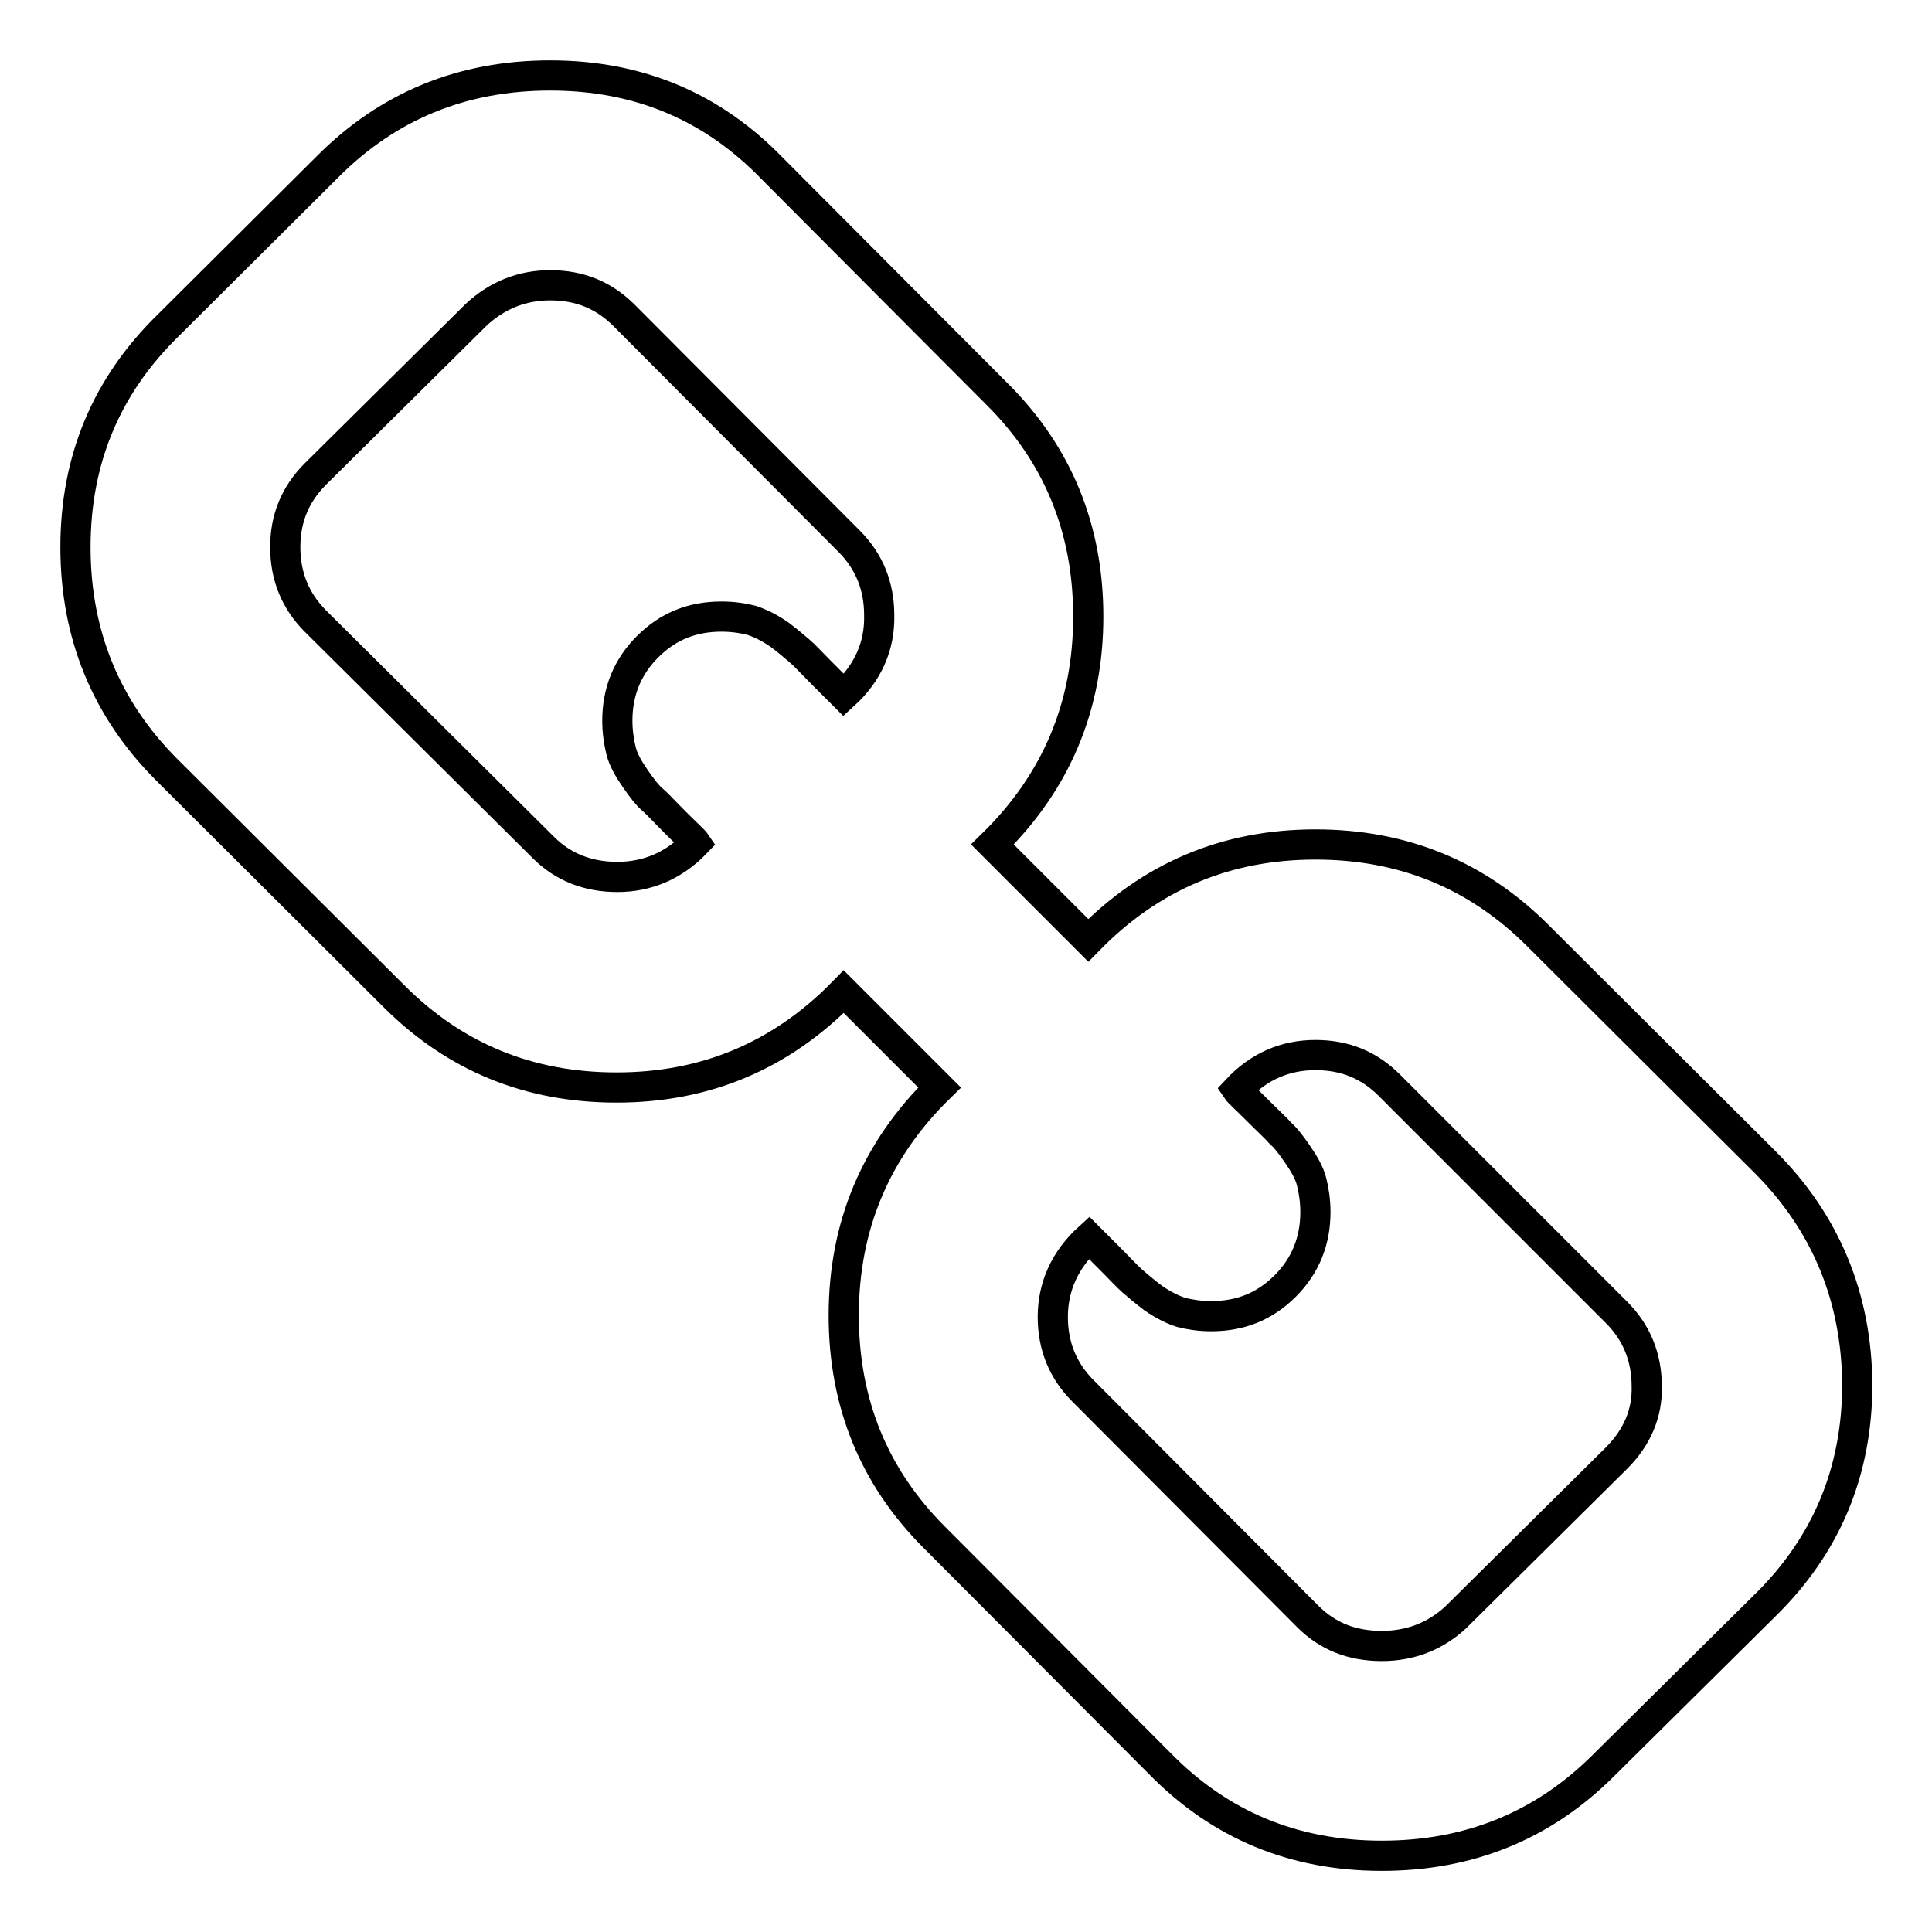
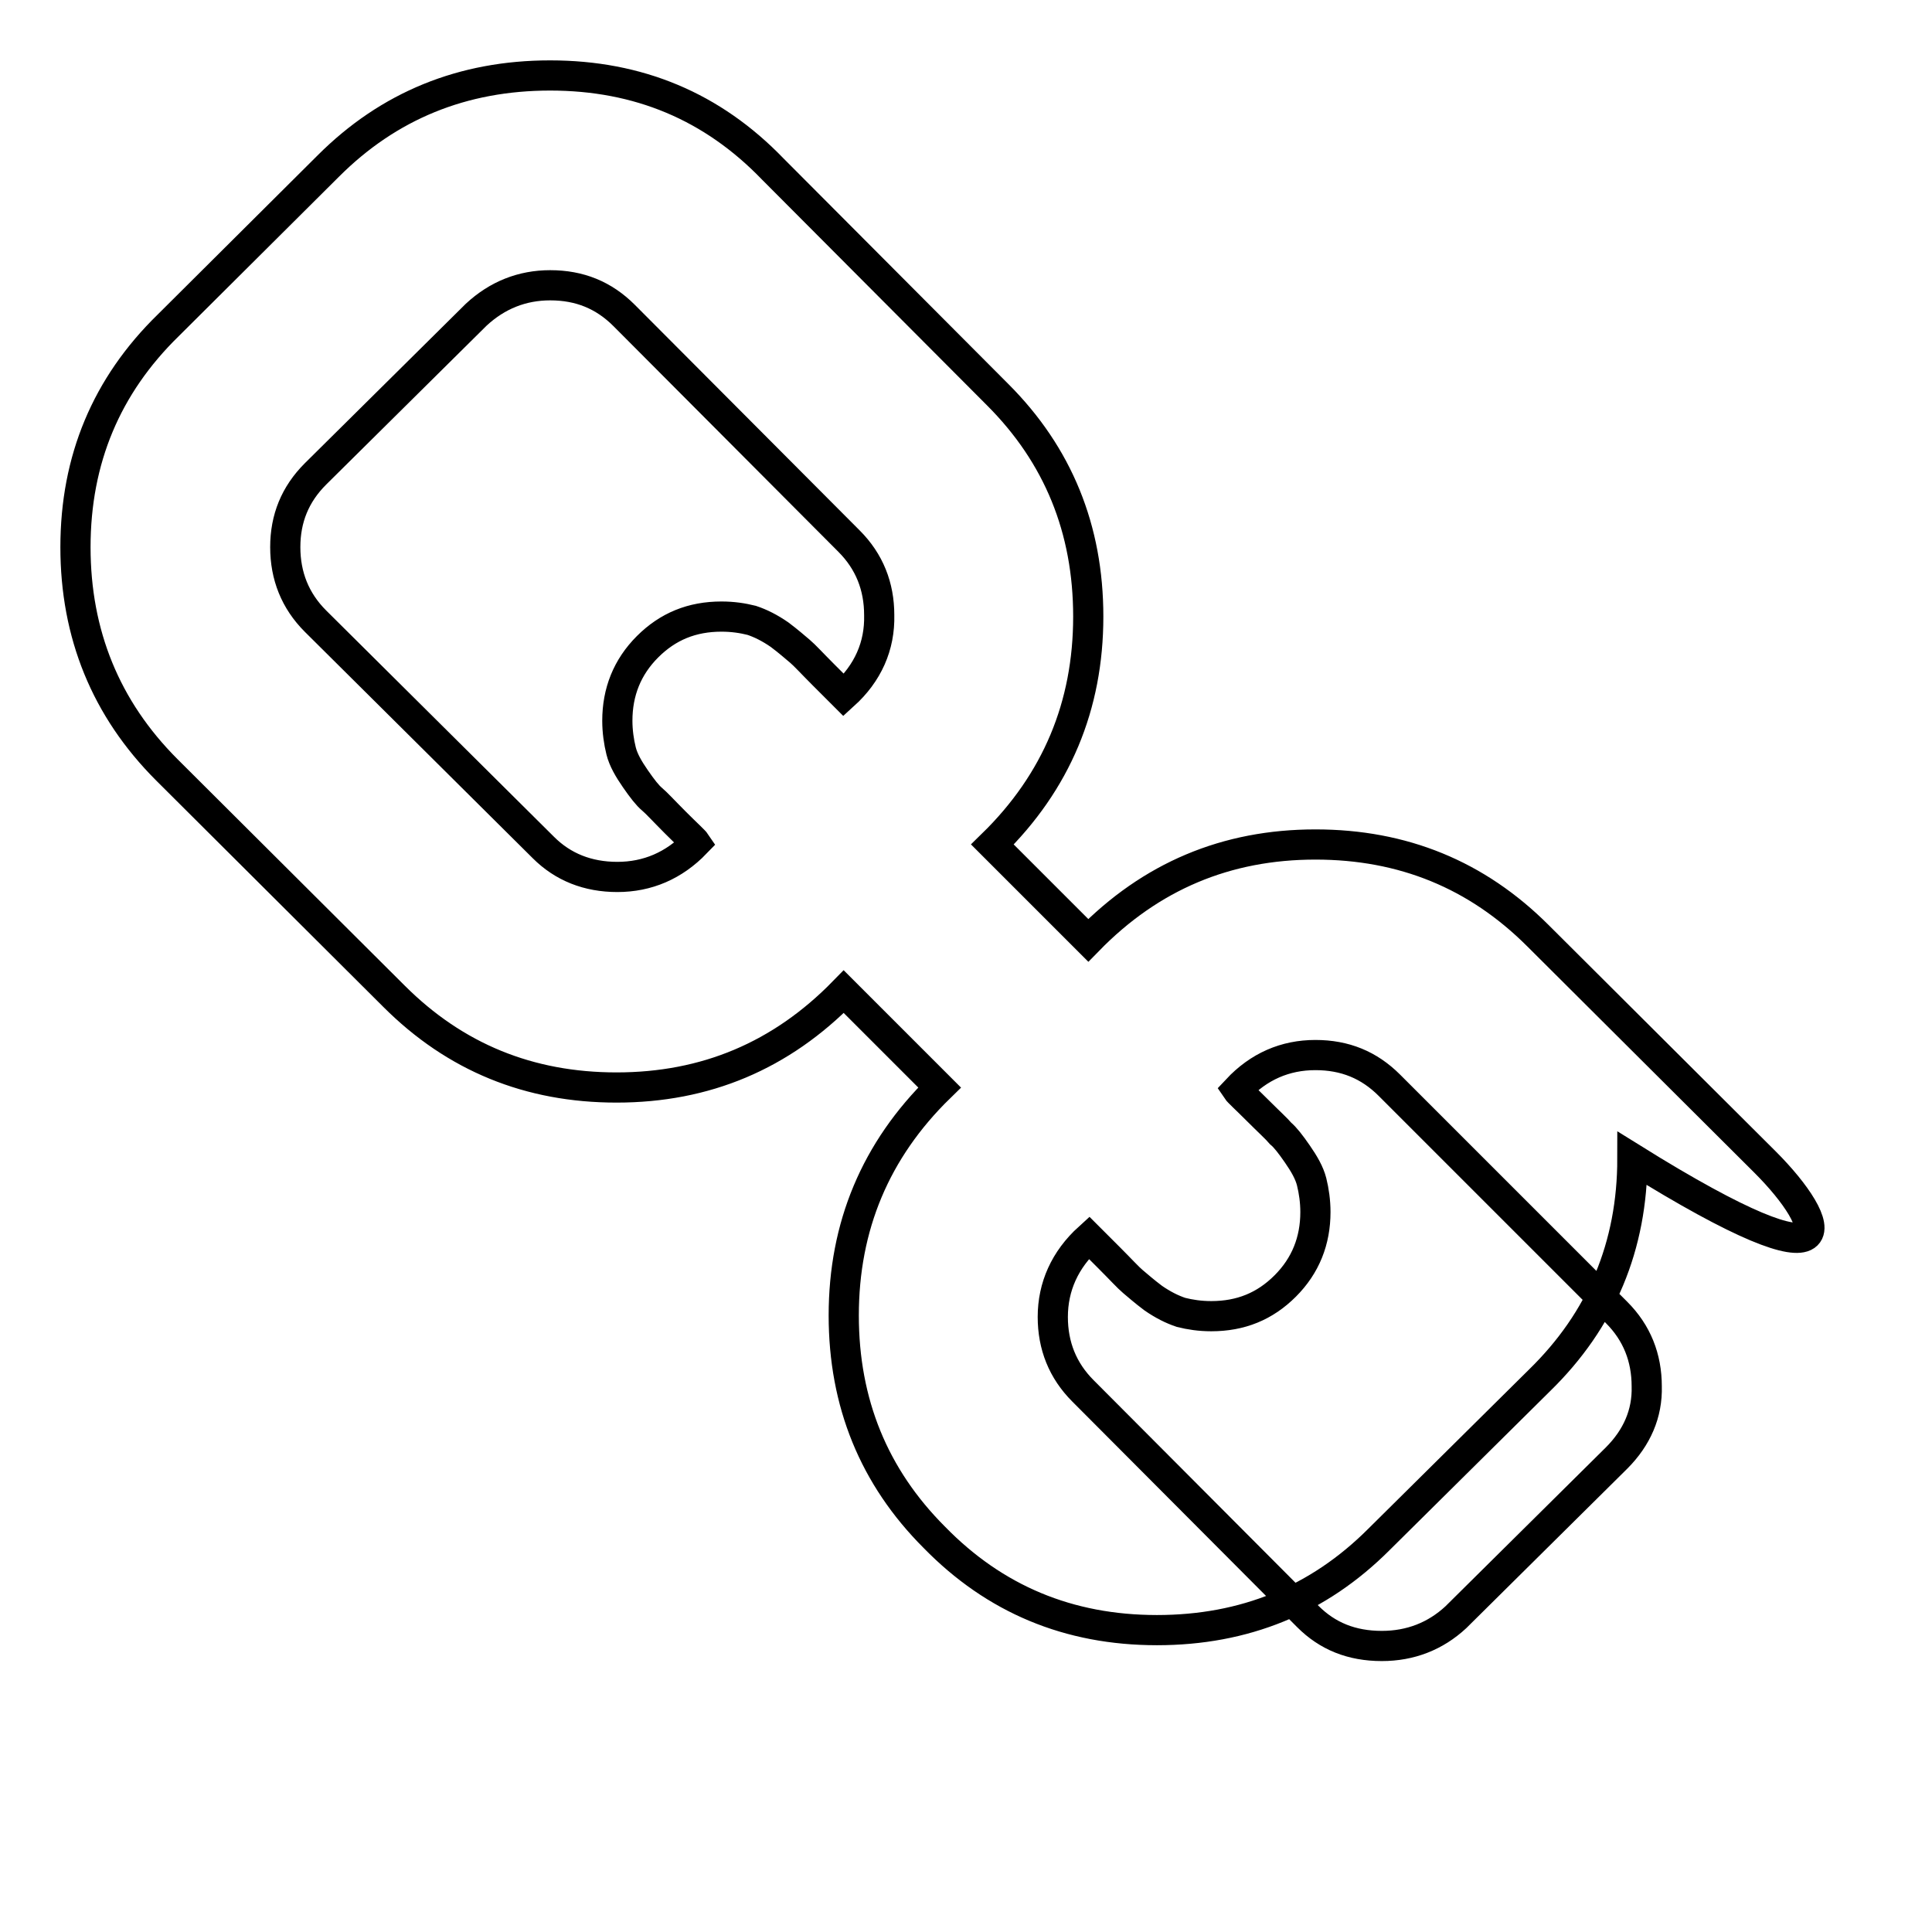
<svg xmlns="http://www.w3.org/2000/svg" version="1.1" x="0px" y="0px" viewBox="0 0 256 256" enable-background="new 0 0 256 256" xml:space="preserve">
  <g>
    <g>
      <g>
-         <path stroke-width="4" fill-opacity="0" stroke="#000000" d="M233.9,154L203.8,124c-8.1-8.1-17.9-12.1-29.5-12.1c-11.8,0-21.8,4.2-30.1,12.7l-12.7-12.7c8.5-8.3,12.7-18.4,12.7-30.2c0-11.6-4-21.4-12-29.4l-29.8-29.9C94.4,14.1,84.6,10,72.9,10c-11.6,0-21.4,4-29.4,12L22.3,43.1C14.1,51.1,10,60.9,10,72.5C10,84,14,93.9,22.1,102L52.2,132c8.1,8.1,17.9,12.1,29.5,12.1c11.8,0,21.8-4.2,30.1-12.7l12.7,12.7c-8.5,8.3-12.7,18.4-12.7,30.2c0,11.6,4,21.4,12,29.4l29.8,29.9c8,8.2,17.8,12.3,29.5,12.3c11.6,0,21.4-4,29.4-12l21.3-21.1c8.2-8,12.3-17.8,12.3-29.4C246,172,242,162.1,233.9,154z M111.8,92.1c-0.3-0.3-1.2-1.2-2.7-2.7c-1.5-1.5-2.5-2.6-3.1-3.1c-0.6-0.5-1.5-1.3-2.7-2.2c-1.3-0.9-2.5-1.5-3.7-1.9c-1.2-0.3-2.5-0.5-4-0.5c-3.9,0-7.1,1.3-9.8,4c-2.7,2.7-4,6-4,9.8c0,1.4,0.2,2.8,0.5,4c0.3,1.2,1,2.4,1.9,3.7c0.9,1.3,1.6,2.2,2.2,2.7s1.6,1.6,3.1,3.1c1.5,1.5,2.5,2.4,2.7,2.7c-2.9,3-6.4,4.5-10.4,4.5c-3.9,0-7.2-1.3-9.8-3.9L41.8,82.3c-2.7-2.7-4-6-4-9.8c0-3.8,1.3-7,4-9.7l21.3-21.1c2.8-2.6,6.1-3.9,9.8-3.9c3.9,0,7.1,1.3,9.8,4l29.8,29.9c2.7,2.7,4,6,4,9.8C116.6,85.6,115,89.2,111.8,92.1z M214.2,193.2l-21.3,21.1c-2.7,2.5-6,3.8-9.8,3.8c-4,0-7.2-1.3-9.8-3.9l-29.8-29.9c-2.7-2.7-4-6-4-9.8c0-4,1.6-7.6,4.8-10.5c0.3,0.3,1.2,1.2,2.7,2.7c1.5,1.5,2.5,2.6,3.1,3.1c0.6,0.5,1.5,1.3,2.7,2.2c1.3,0.9,2.5,1.5,3.7,1.9c1.2,0.3,2.5,0.5,4,0.5c3.9,0,7.1-1.3,9.8-4s4-6,4-9.8c0-1.4-0.2-2.8-0.5-4c-0.3-1.2-1-2.4-1.9-3.7c-0.9-1.3-1.6-2.2-2.2-2.7c-0.5-0.6-1.6-1.6-3.1-3.1c-1.5-1.5-2.5-2.4-2.7-2.7c2.9-3.1,6.4-4.6,10.4-4.6c3.9,0,7.1,1.3,9.8,4l30.1,30.1c2.7,2.7,4,6,4,9.8C218.3,187.3,216.9,190.5,214.2,193.2z" />
+         <path stroke-width="4" fill-opacity="0" stroke="#000000" d="M233.9,154L203.8,124c-8.1-8.1-17.9-12.1-29.5-12.1c-11.8,0-21.8,4.2-30.1,12.7l-12.7-12.7c8.5-8.3,12.7-18.4,12.7-30.2c0-11.6-4-21.4-12-29.4l-29.8-29.9C94.4,14.1,84.6,10,72.9,10c-11.6,0-21.4,4-29.4,12L22.3,43.1C14.1,51.1,10,60.9,10,72.5C10,84,14,93.9,22.1,102L52.2,132c8.1,8.1,17.9,12.1,29.5,12.1c11.8,0,21.8-4.2,30.1-12.7l12.7,12.7c-8.5,8.3-12.7,18.4-12.7,30.2c0,11.6,4,21.4,12,29.4c8,8.2,17.8,12.3,29.5,12.3c11.6,0,21.4-4,29.4-12l21.3-21.1c8.2-8,12.3-17.8,12.3-29.4C246,172,242,162.1,233.9,154z M111.8,92.1c-0.3-0.3-1.2-1.2-2.7-2.7c-1.5-1.5-2.5-2.6-3.1-3.1c-0.6-0.5-1.5-1.3-2.7-2.2c-1.3-0.9-2.5-1.5-3.7-1.9c-1.2-0.3-2.5-0.5-4-0.5c-3.9,0-7.1,1.3-9.8,4c-2.7,2.7-4,6-4,9.8c0,1.4,0.2,2.8,0.5,4c0.3,1.2,1,2.4,1.9,3.7c0.9,1.3,1.6,2.2,2.2,2.7s1.6,1.6,3.1,3.1c1.5,1.5,2.5,2.4,2.7,2.7c-2.9,3-6.4,4.5-10.4,4.5c-3.9,0-7.2-1.3-9.8-3.9L41.8,82.3c-2.7-2.7-4-6-4-9.8c0-3.8,1.3-7,4-9.7l21.3-21.1c2.8-2.6,6.1-3.9,9.8-3.9c3.9,0,7.1,1.3,9.8,4l29.8,29.9c2.7,2.7,4,6,4,9.8C116.6,85.6,115,89.2,111.8,92.1z M214.2,193.2l-21.3,21.1c-2.7,2.5-6,3.8-9.8,3.8c-4,0-7.2-1.3-9.8-3.9l-29.8-29.9c-2.7-2.7-4-6-4-9.8c0-4,1.6-7.6,4.8-10.5c0.3,0.3,1.2,1.2,2.7,2.7c1.5,1.5,2.5,2.6,3.1,3.1c0.6,0.5,1.5,1.3,2.7,2.2c1.3,0.9,2.5,1.5,3.7,1.9c1.2,0.3,2.5,0.5,4,0.5c3.9,0,7.1-1.3,9.8-4s4-6,4-9.8c0-1.4-0.2-2.8-0.5-4c-0.3-1.2-1-2.4-1.9-3.7c-0.9-1.3-1.6-2.2-2.2-2.7c-0.5-0.6-1.6-1.6-3.1-3.1c-1.5-1.5-2.5-2.4-2.7-2.7c2.9-3.1,6.4-4.6,10.4-4.6c3.9,0,7.1,1.3,9.8,4l30.1,30.1c2.7,2.7,4,6,4,9.8C218.3,187.3,216.9,190.5,214.2,193.2z" />
      </g>
      <g />
      <g />
      <g />
      <g />
      <g />
      <g />
      <g />
      <g />
      <g />
      <g />
      <g />
      <g />
      <g />
      <g />
      <g />
    </g>
  </g>
</svg>